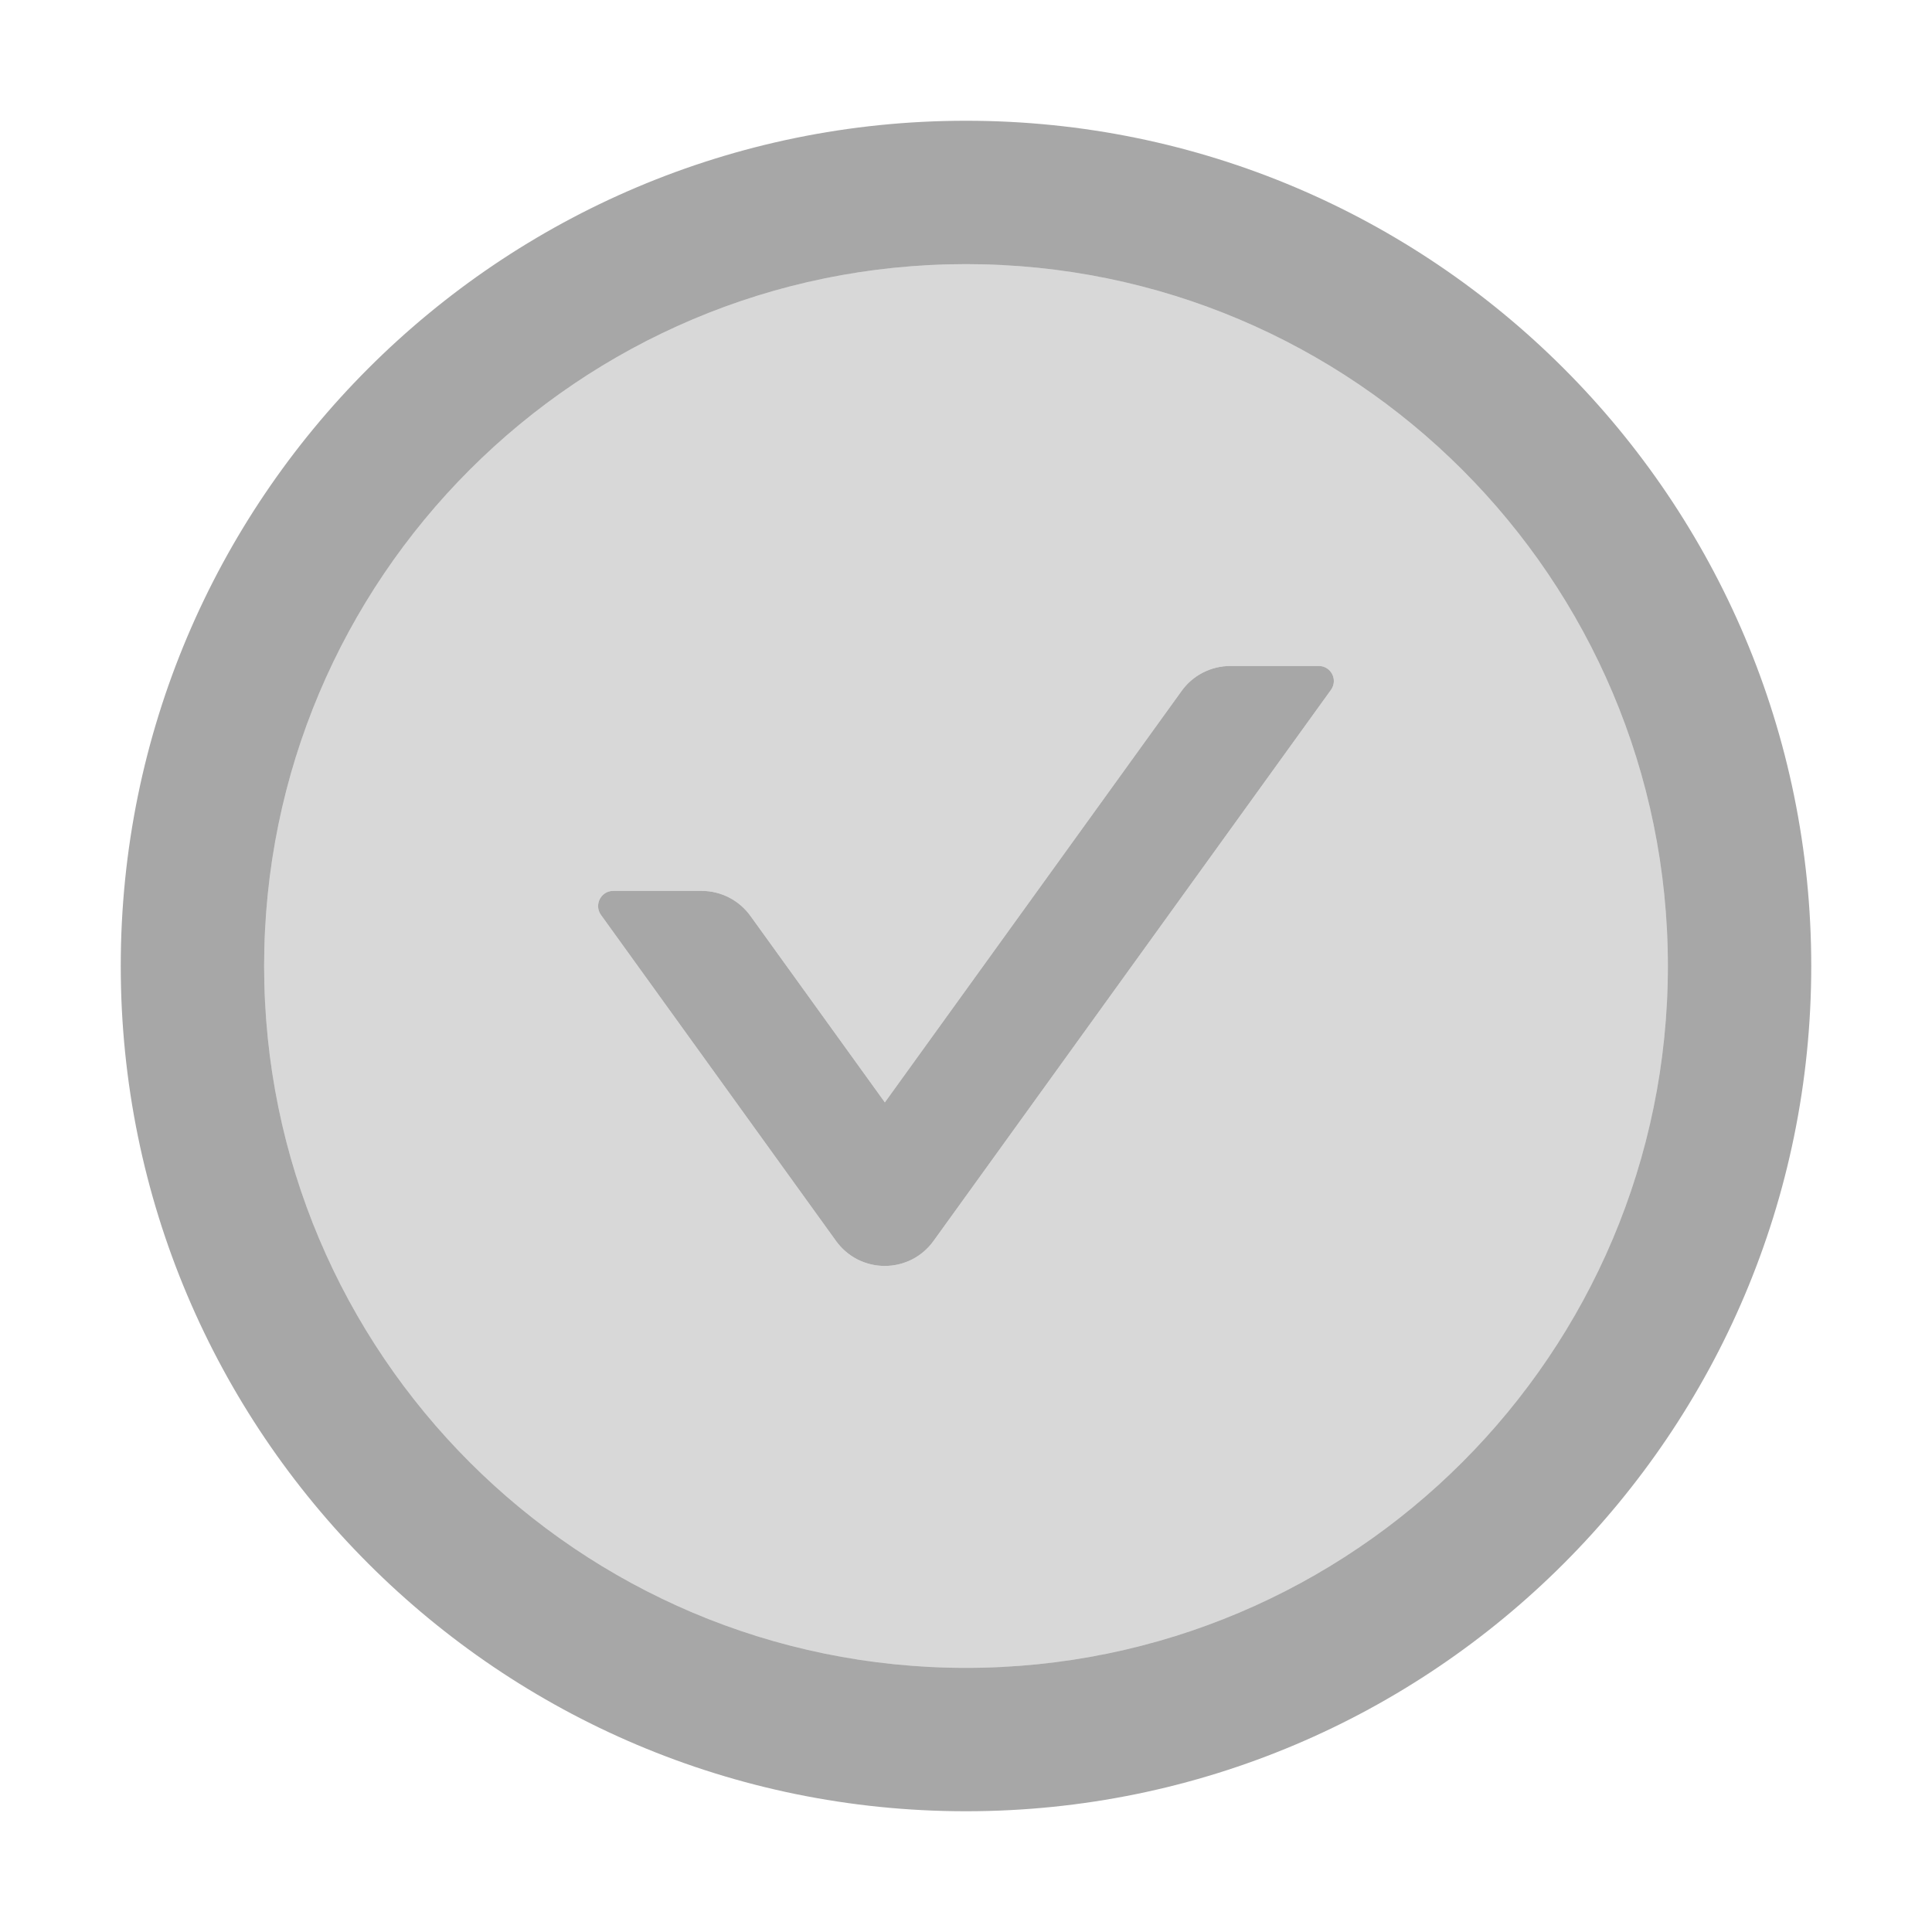
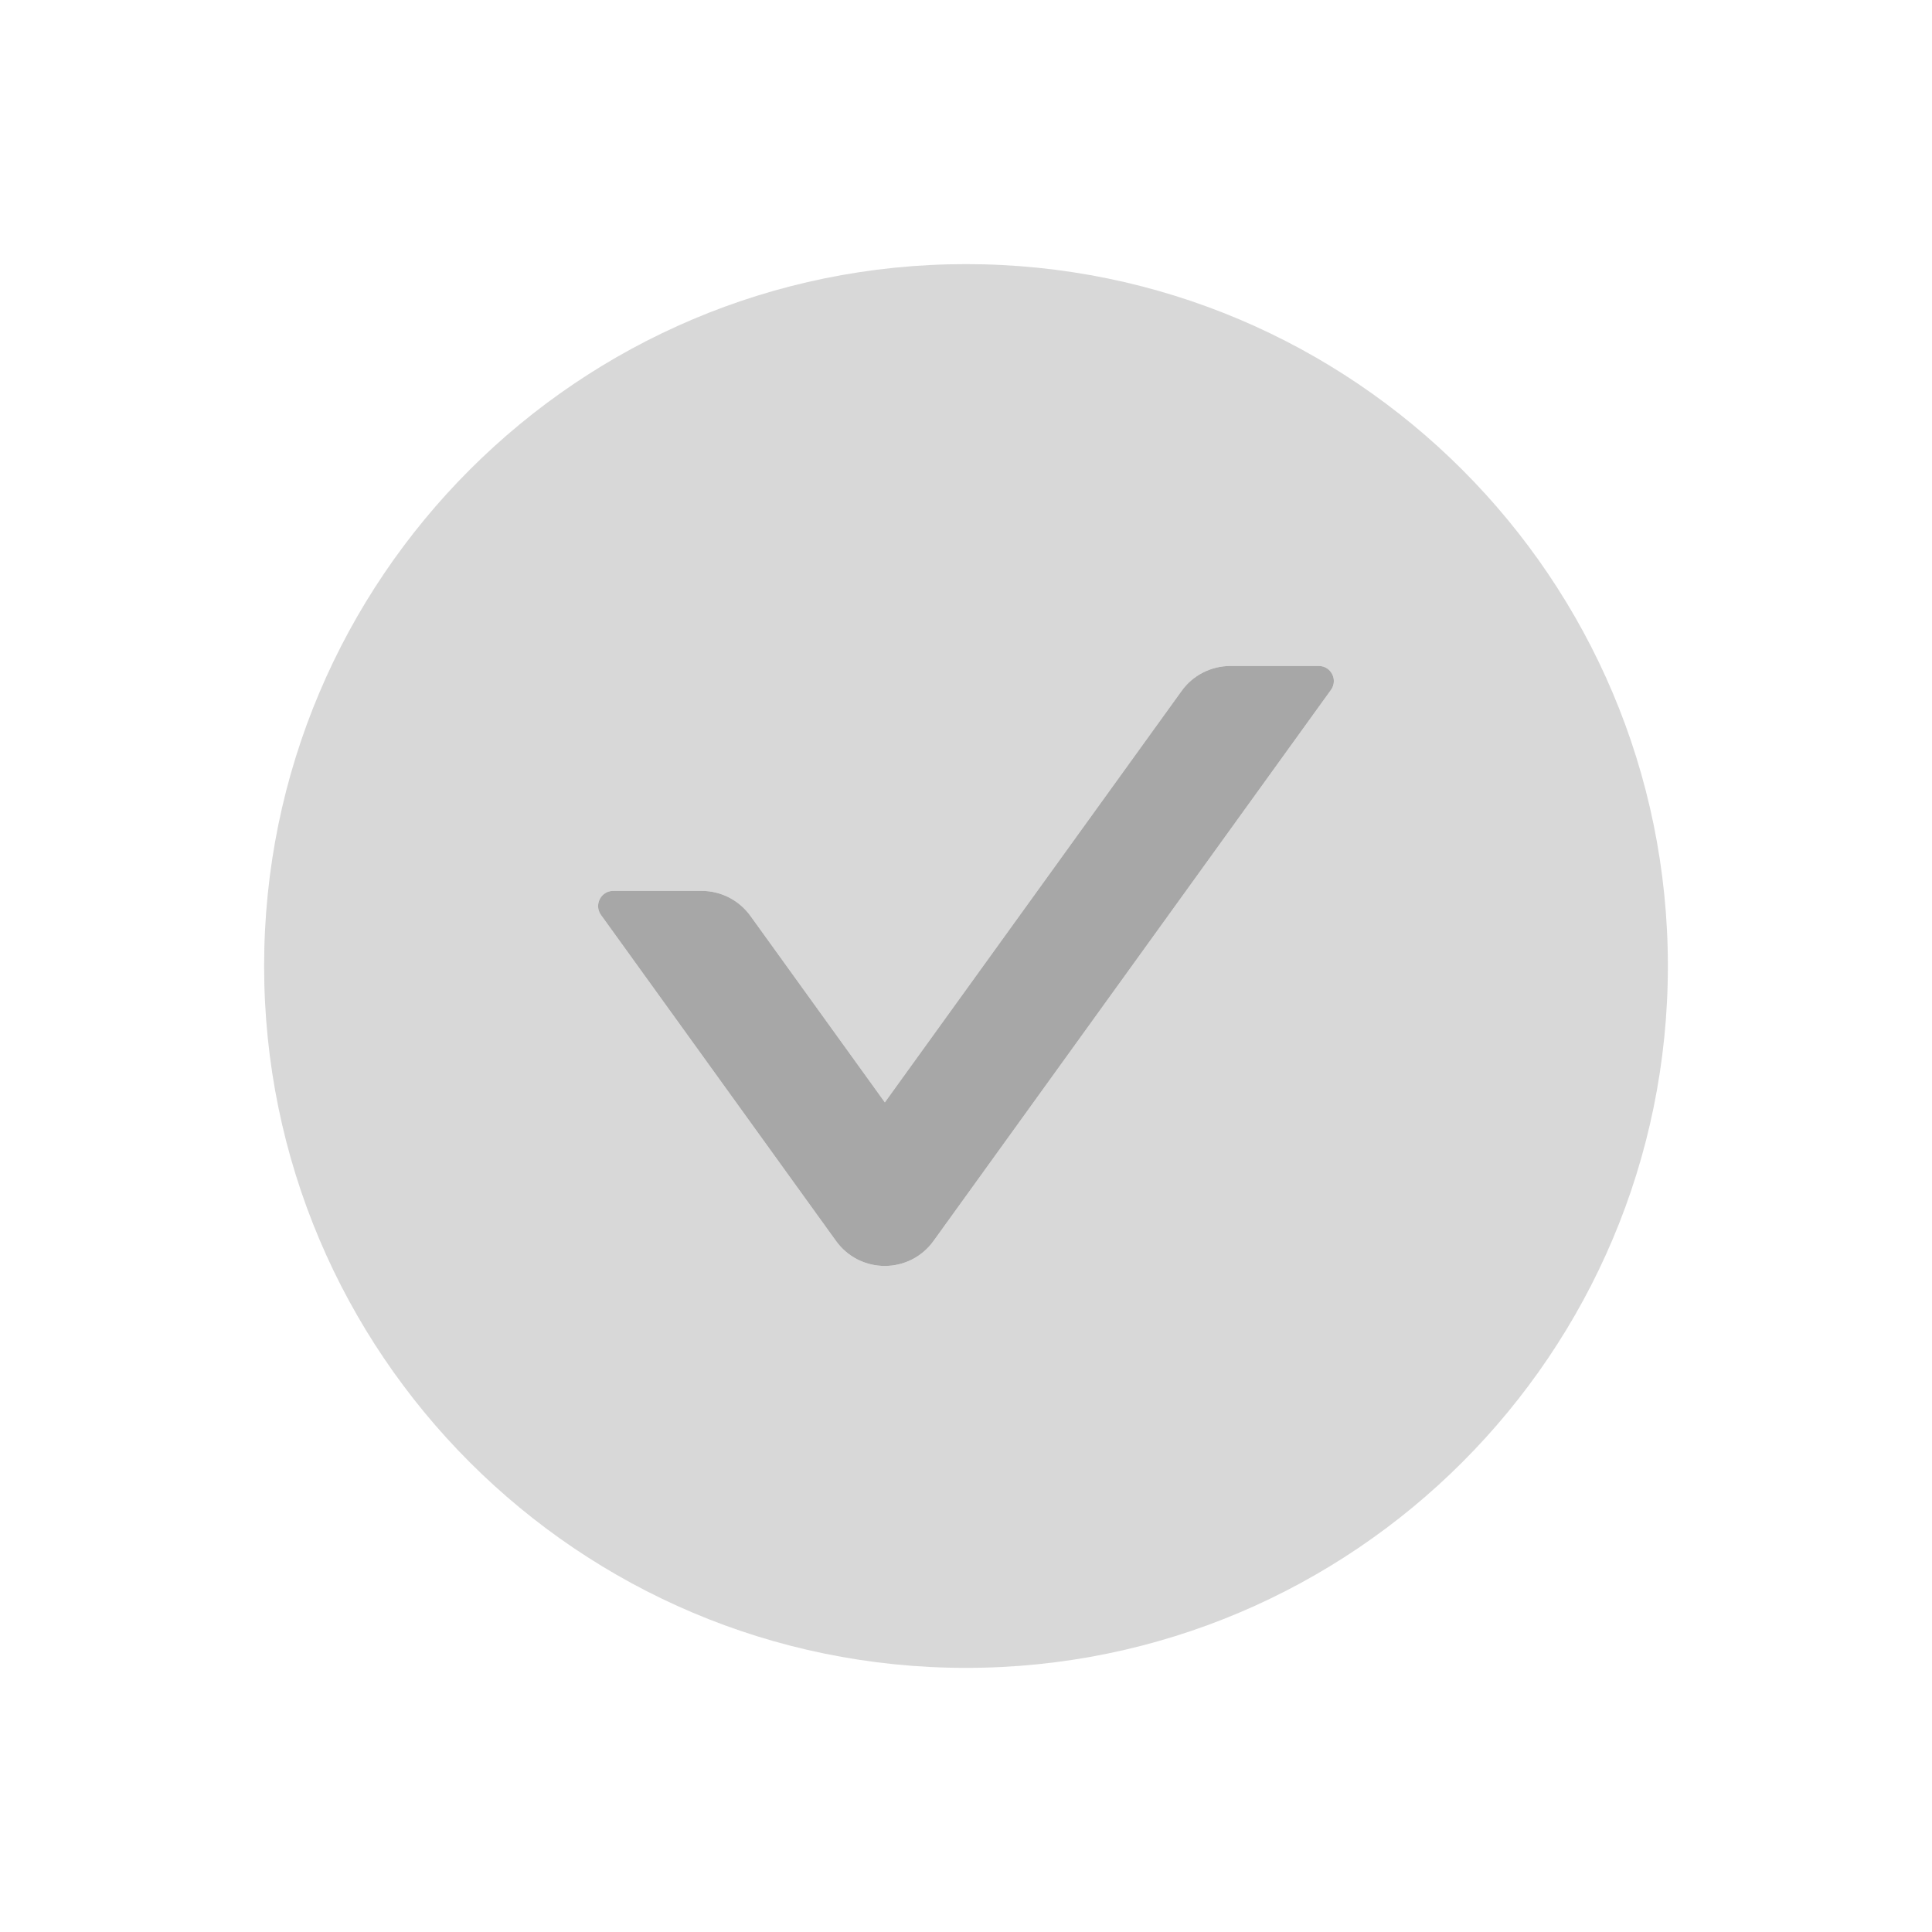
<svg xmlns="http://www.w3.org/2000/svg" width="24" height="24" viewBox="0 0 24 24" fill="none">
-   <path d="M12 1.5C6.202 1.5 1.5 6.202 1.5 12C1.5 17.798 6.202 22.5 12 22.5C17.798 22.5 22.5 17.798 22.5 12C22.5 6.202 17.798 1.5 12 1.5ZM12 20.719C7.186 20.719 3.281 16.814 3.281 12C3.281 7.186 7.186 3.281 12 3.281C16.814 3.281 20.719 7.186 20.719 12C20.719 16.814 16.814 20.719 12 20.719Z" fill="rgb(167, 167, 167)" />
  <path opacity="0.2" d="M12 3.281C7.186 3.281 3.281 7.186 3.281 12C3.281 16.814 7.186 20.719 12 20.719C16.814 20.719 20.719 16.814 20.719 12C20.719 7.186 16.814 3.281 12 3.281ZM16.533 8.571L11.597 15.415C11.528 15.511 11.437 15.59 11.332 15.644C11.226 15.698 11.11 15.726 10.991 15.726C10.873 15.726 10.756 15.698 10.65 15.644C10.545 15.59 10.454 15.511 10.385 15.415L7.465 11.365C7.376 11.241 7.465 11.067 7.617 11.067H8.716C8.958 11.067 9.183 11.184 9.323 11.379L10.992 13.694L14.677 8.585C14.817 8.388 15.044 8.273 15.284 8.273H16.383C16.535 8.273 16.624 8.447 16.533 8.571Z" fill="#404040" />
  <path d="M16.383 8.273H15.284C15.045 8.273 14.817 8.388 14.677 8.585L10.992 13.694L9.323 11.379C9.183 11.184 8.958 11.067 8.716 11.067H7.617C7.465 11.067 7.376 11.241 7.465 11.365L10.385 15.415C10.454 15.511 10.545 15.59 10.65 15.644C10.756 15.698 10.873 15.726 10.991 15.726C11.11 15.726 11.226 15.698 11.332 15.644C11.437 15.59 11.528 15.511 11.597 15.415L16.533 8.571C16.624 8.447 16.535 8.273 16.383 8.273Z" fill="rgb(167, 167, 167)" />
</svg>